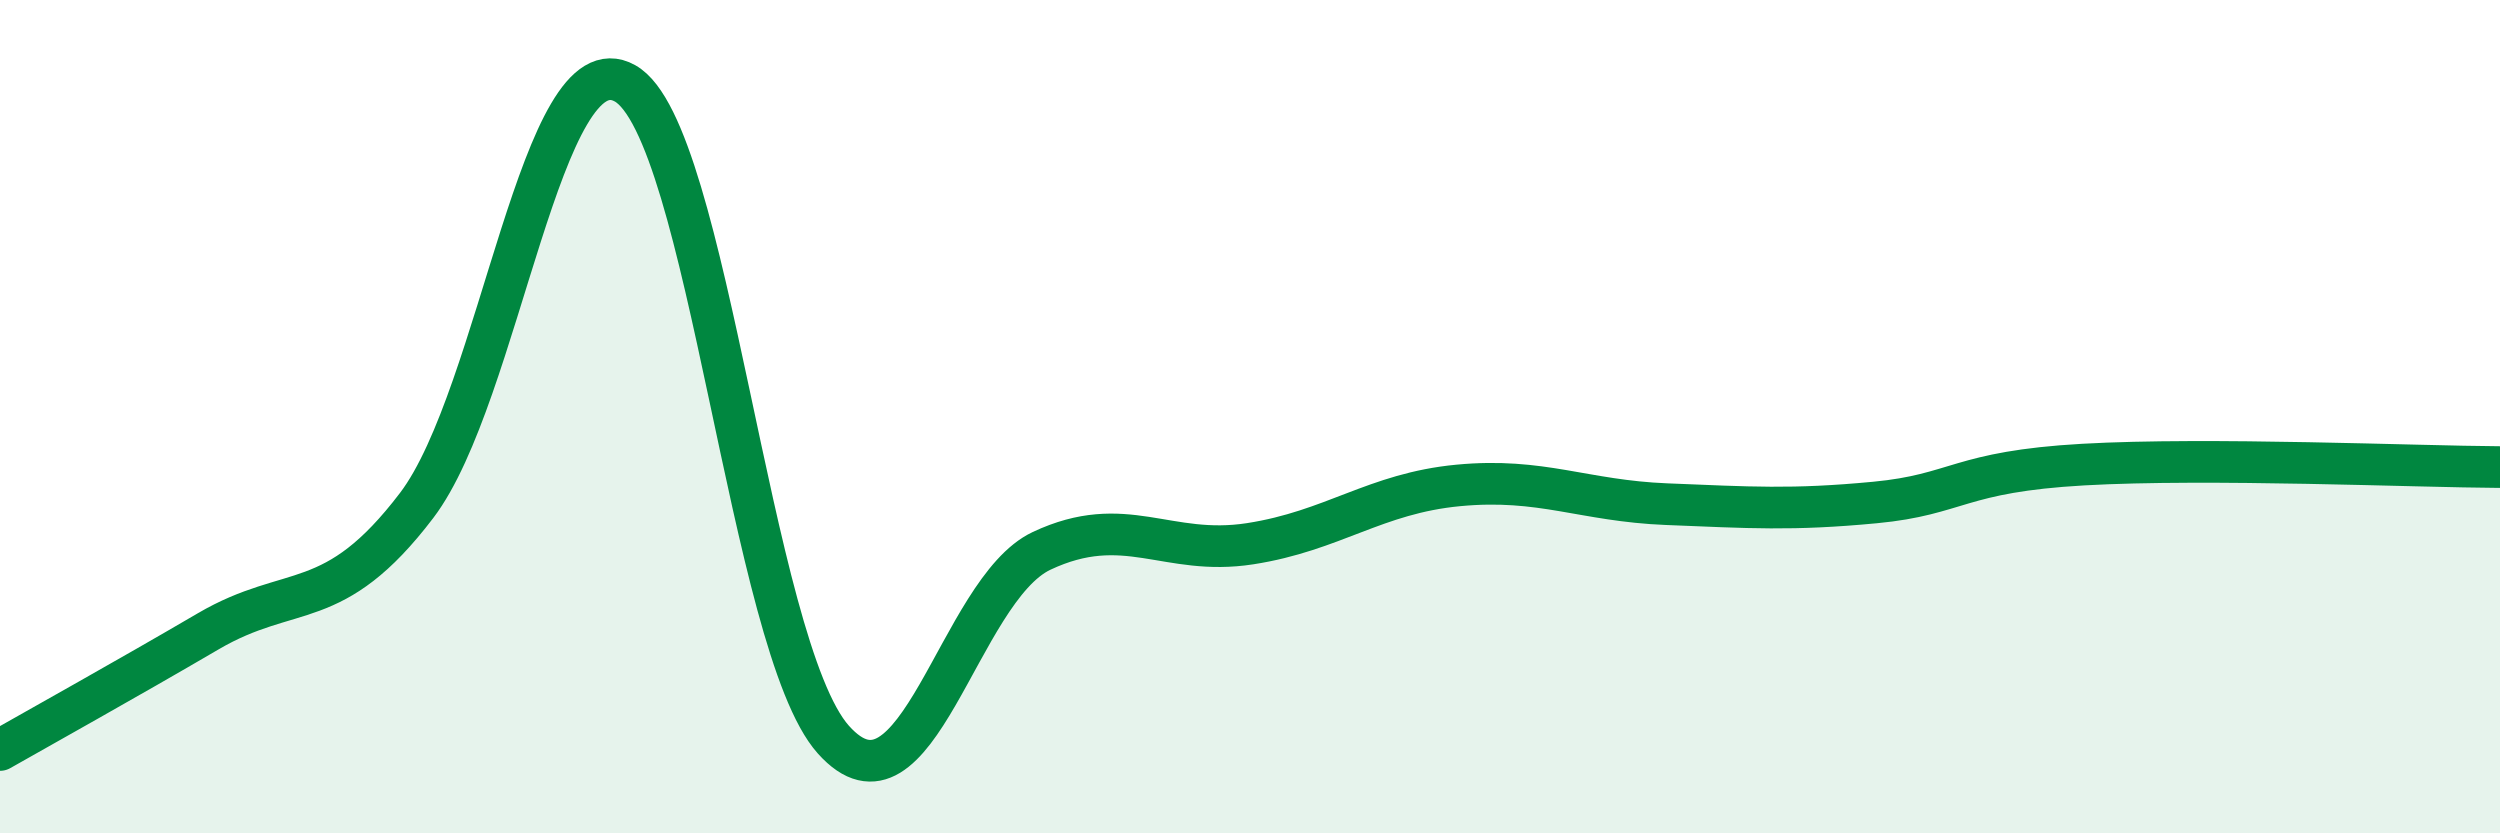
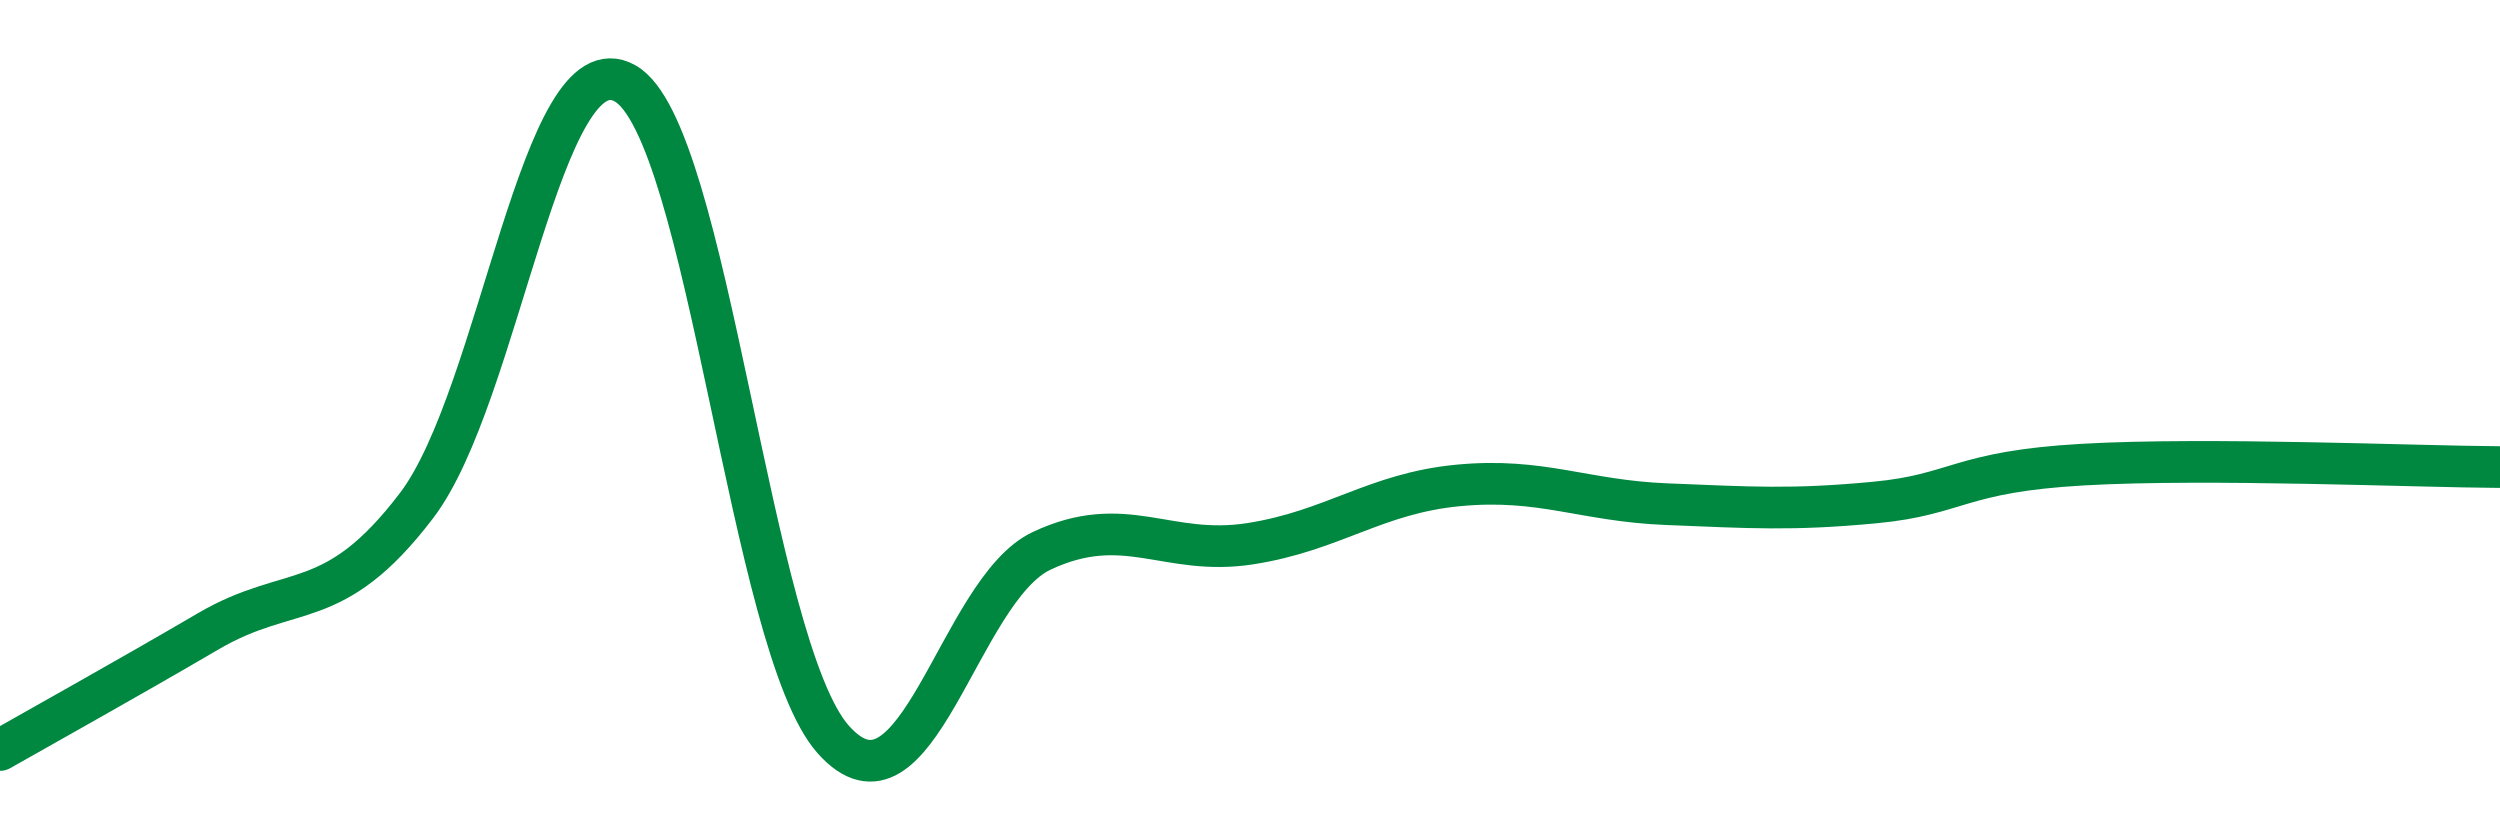
<svg xmlns="http://www.w3.org/2000/svg" width="60" height="20" viewBox="0 0 60 20">
-   <path d="M 0,18 C 1,17.43 3,16.32 5,15.15 C 7,13.98 8,14.76 10,12.13 C 12,9.5 13,0.88 15,2 C 17,3.12 18,15.51 20,17.75 C 22,19.99 23,14.16 25,13.22 C 27,12.28 28,13.36 30,13.05 C 32,12.74 33,11.84 35,11.65 C 37,11.46 38,12.02 40,12.1 C 42,12.18 43,12.25 45,12.06 C 47,11.87 47,11.32 50,11.15 C 53,10.98 58,11.2 60,11.21L60 20L0 20Z" fill="#008740" opacity="0.1" stroke-linecap="round" stroke-linejoin="round" />
  <path d="M 0,18 C 1,17.43 3,16.32 5,15.15 C 7,13.98 8,14.76 10,12.13 C 12,9.5 13,0.88 15,2 C 17,3.12 18,15.51 20,17.75 C 22,19.99 23,14.16 25,13.22 C 27,12.28 28,13.36 30,13.05 C 32,12.74 33,11.84 35,11.65 C 37,11.46 38,12.02 40,12.1 C 42,12.18 43,12.25 45,12.06 C 47,11.87 47,11.32 50,11.15 C 53,10.98 58,11.2 60,11.21" stroke="#008740" stroke-width="1" fill="none" stroke-linecap="round" stroke-linejoin="round" />
</svg>